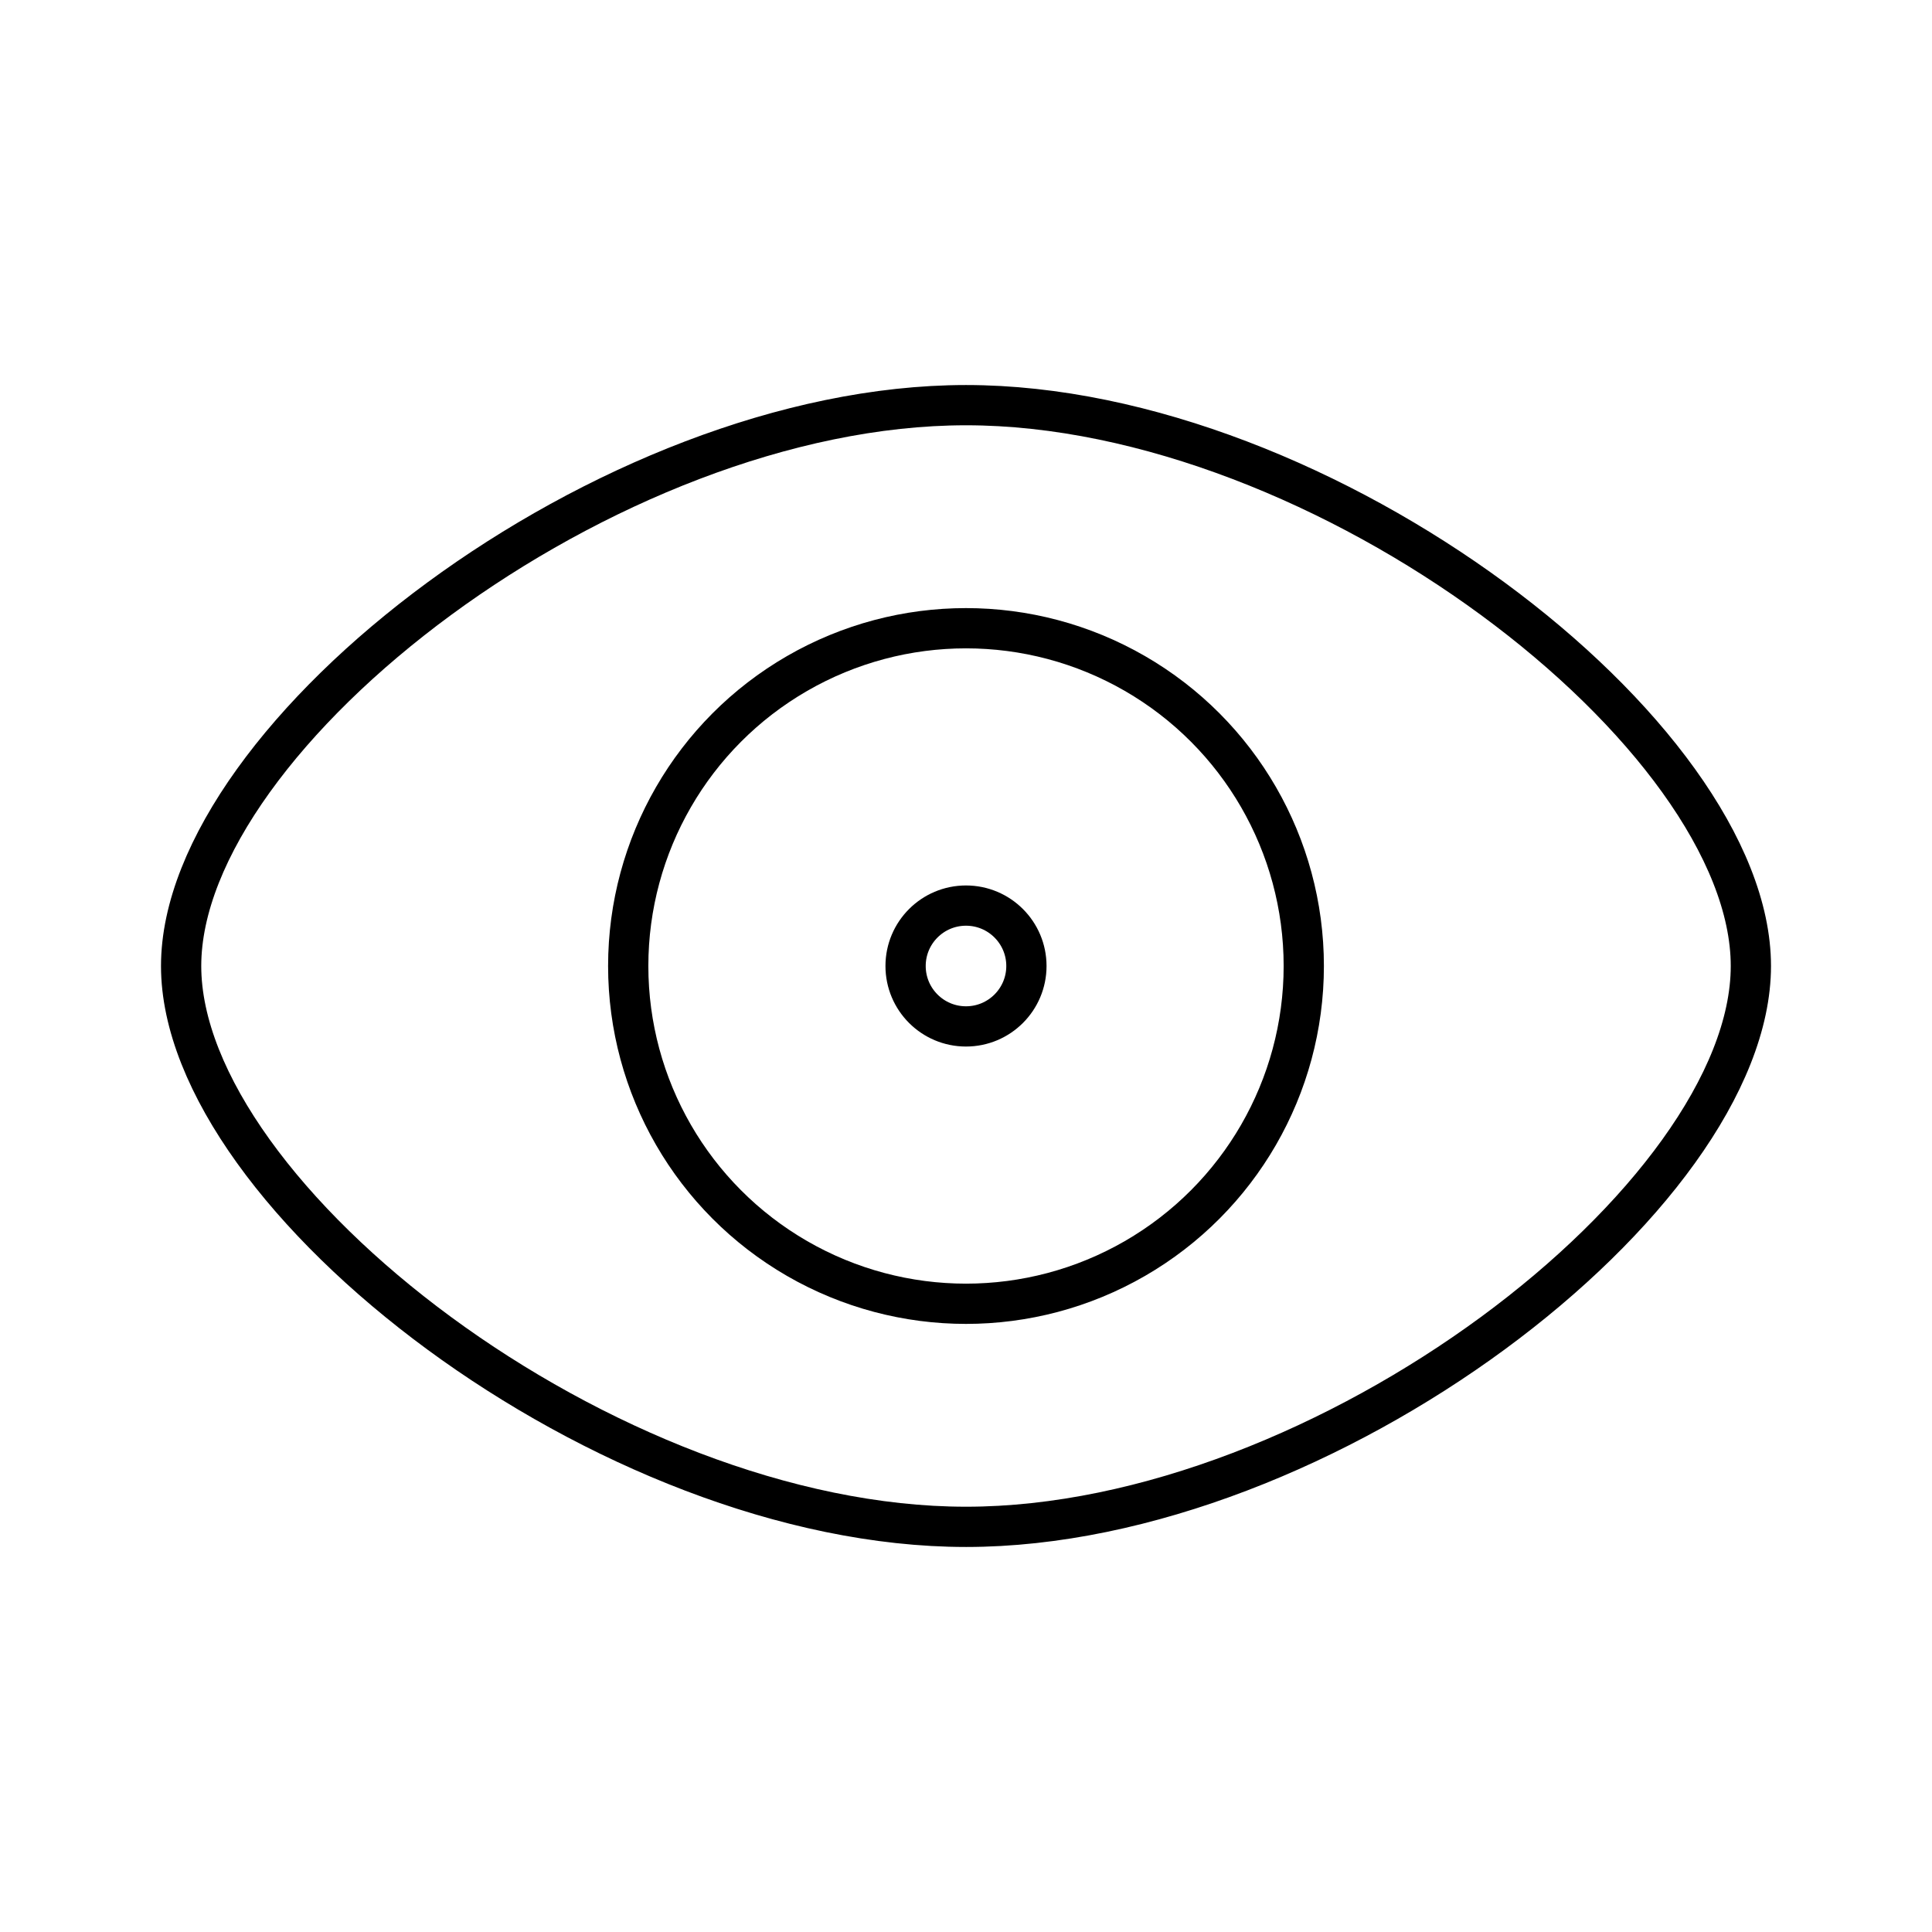
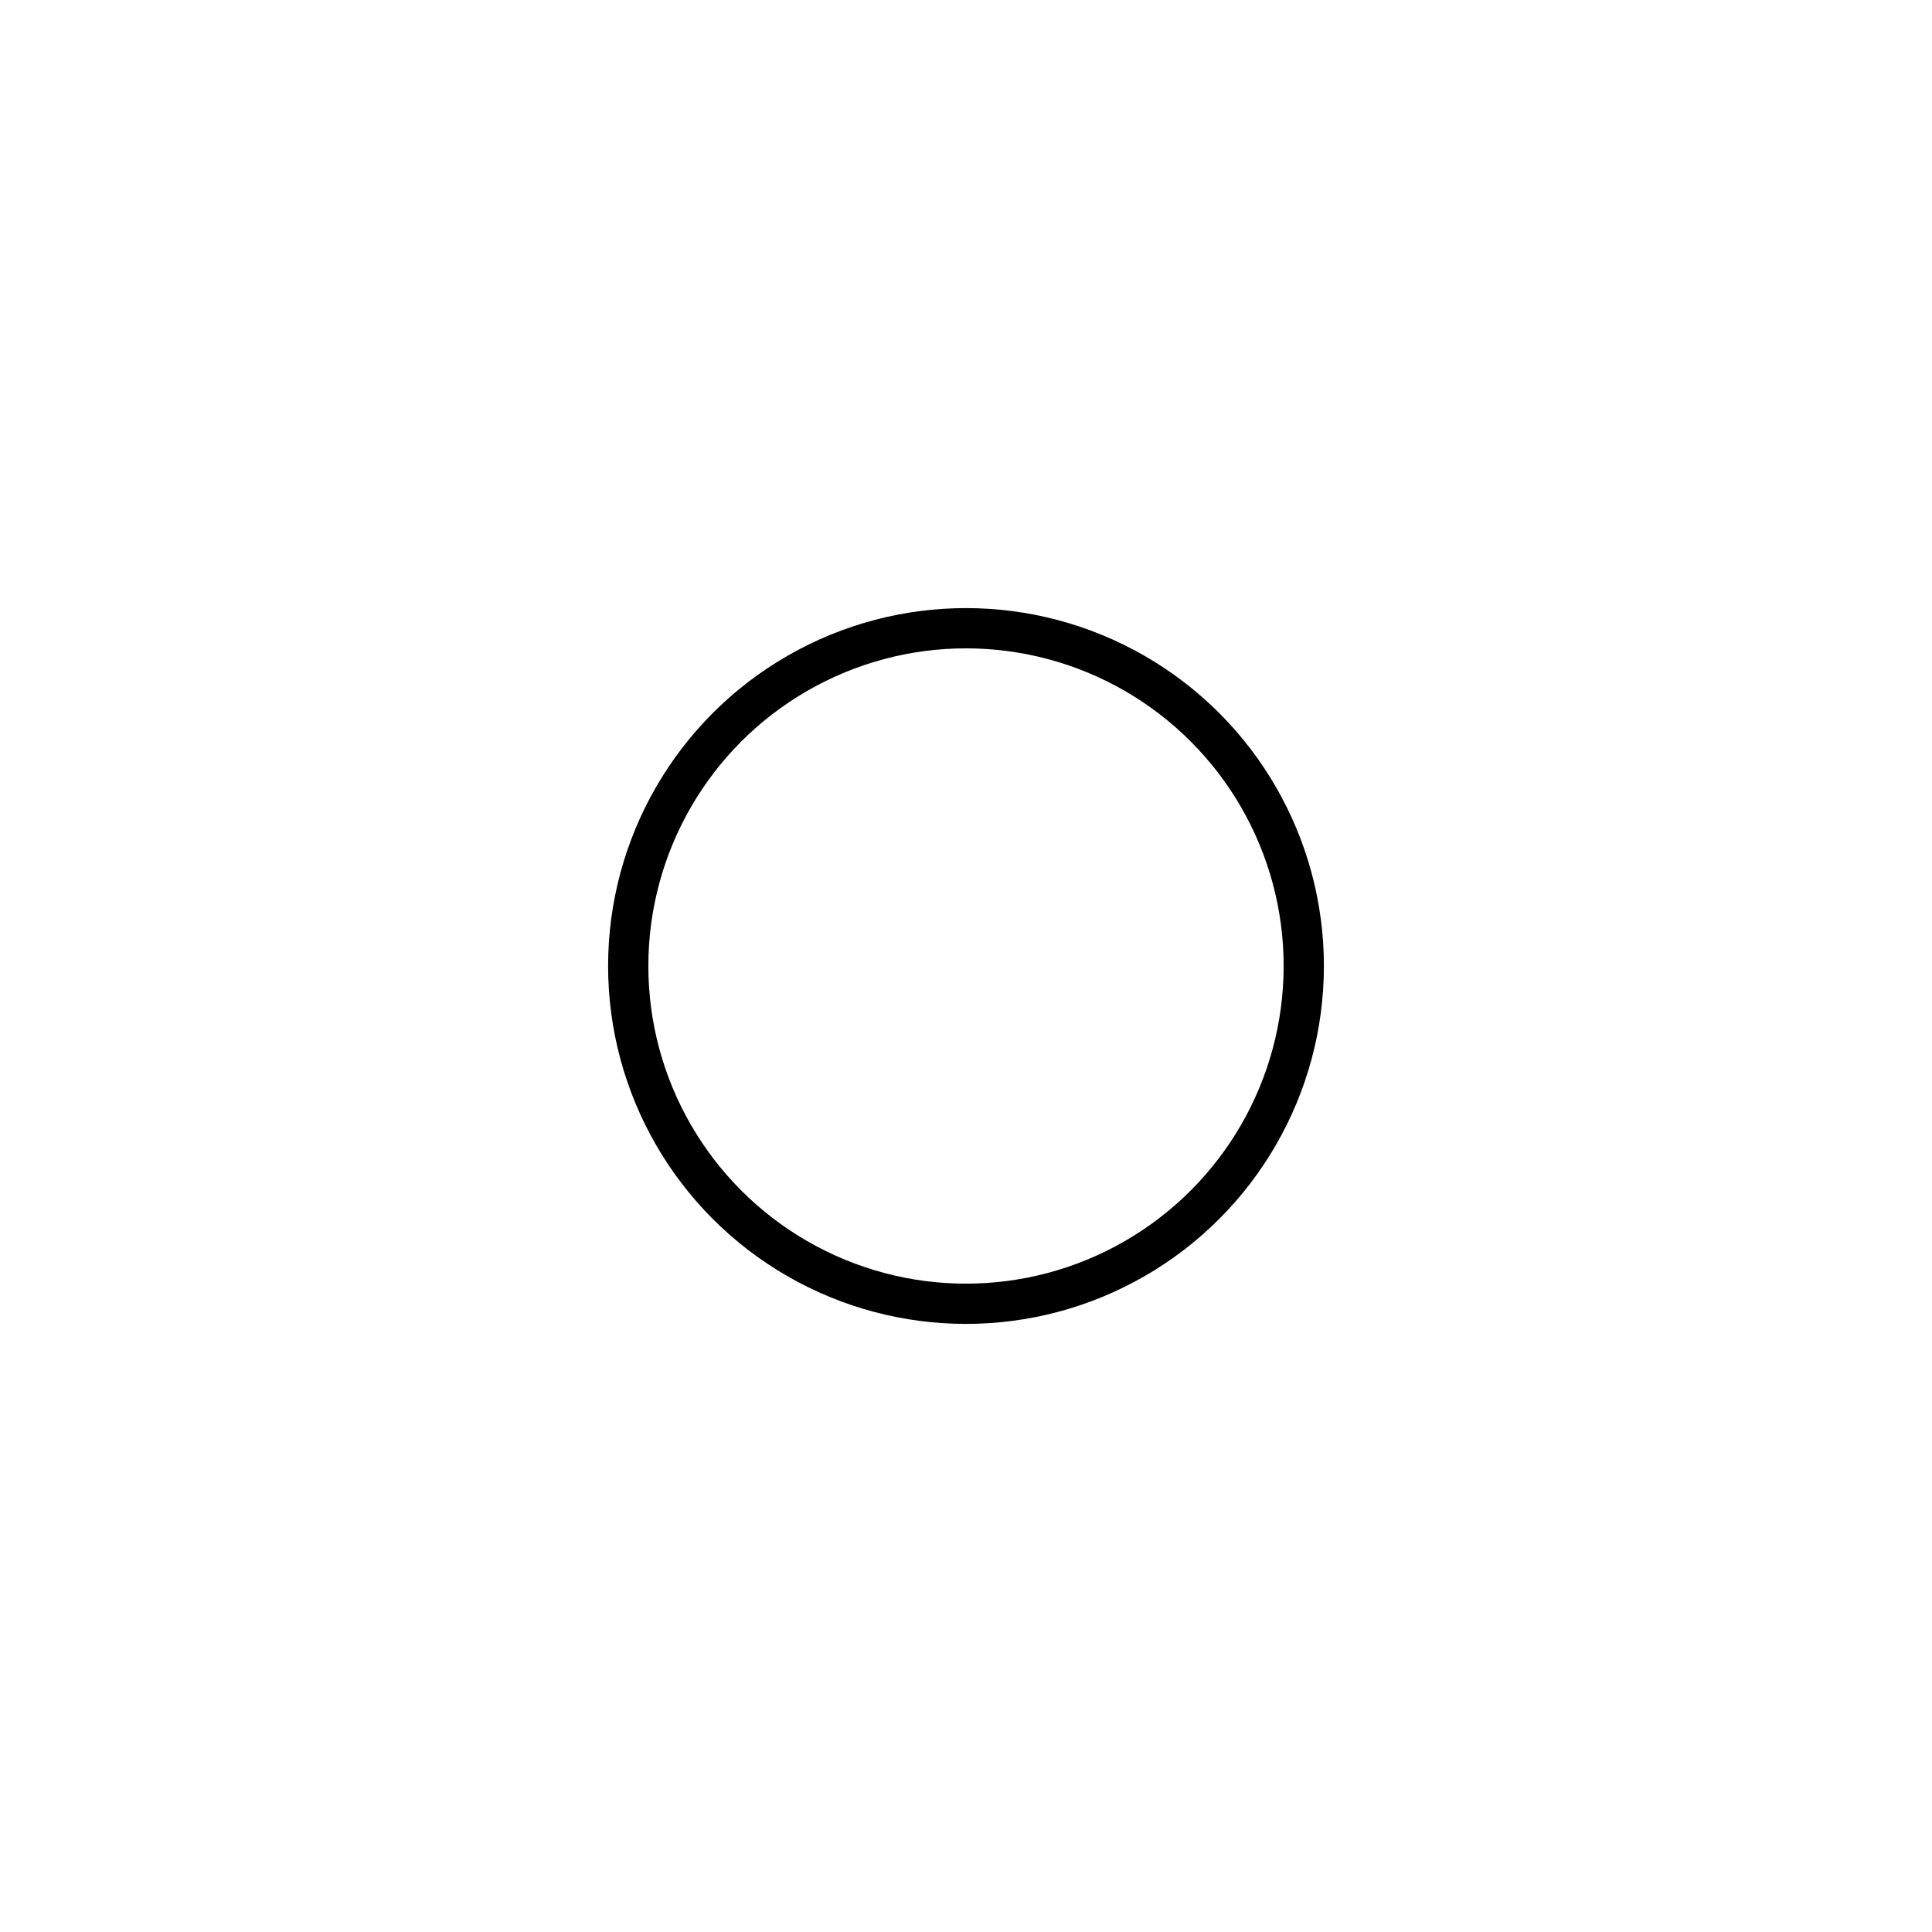
<svg xmlns="http://www.w3.org/2000/svg" width="800" height="800" viewBox="0 0 48 48">
-   <circle cx="24" cy="24" r="1.501" fill="none" stroke="currentColor" stroke-linecap="round" stroke-linejoin="round" />
  <circle cx="24" cy="24" r="8.392" fill="none" stroke="currentColor" stroke-linecap="round" stroke-linejoin="round" />
-   <path fill="none" stroke="currentColor" stroke-linecap="round" stroke-linejoin="round" d="M24 37.934c8.9 0 19.5-8.18 19.5-13.934S32.9 10.066 24 10.066m0 27.868c-8.9 0-19.5-8.18-19.5-13.934S15.1 10.066 24 10.066" />
</svg>